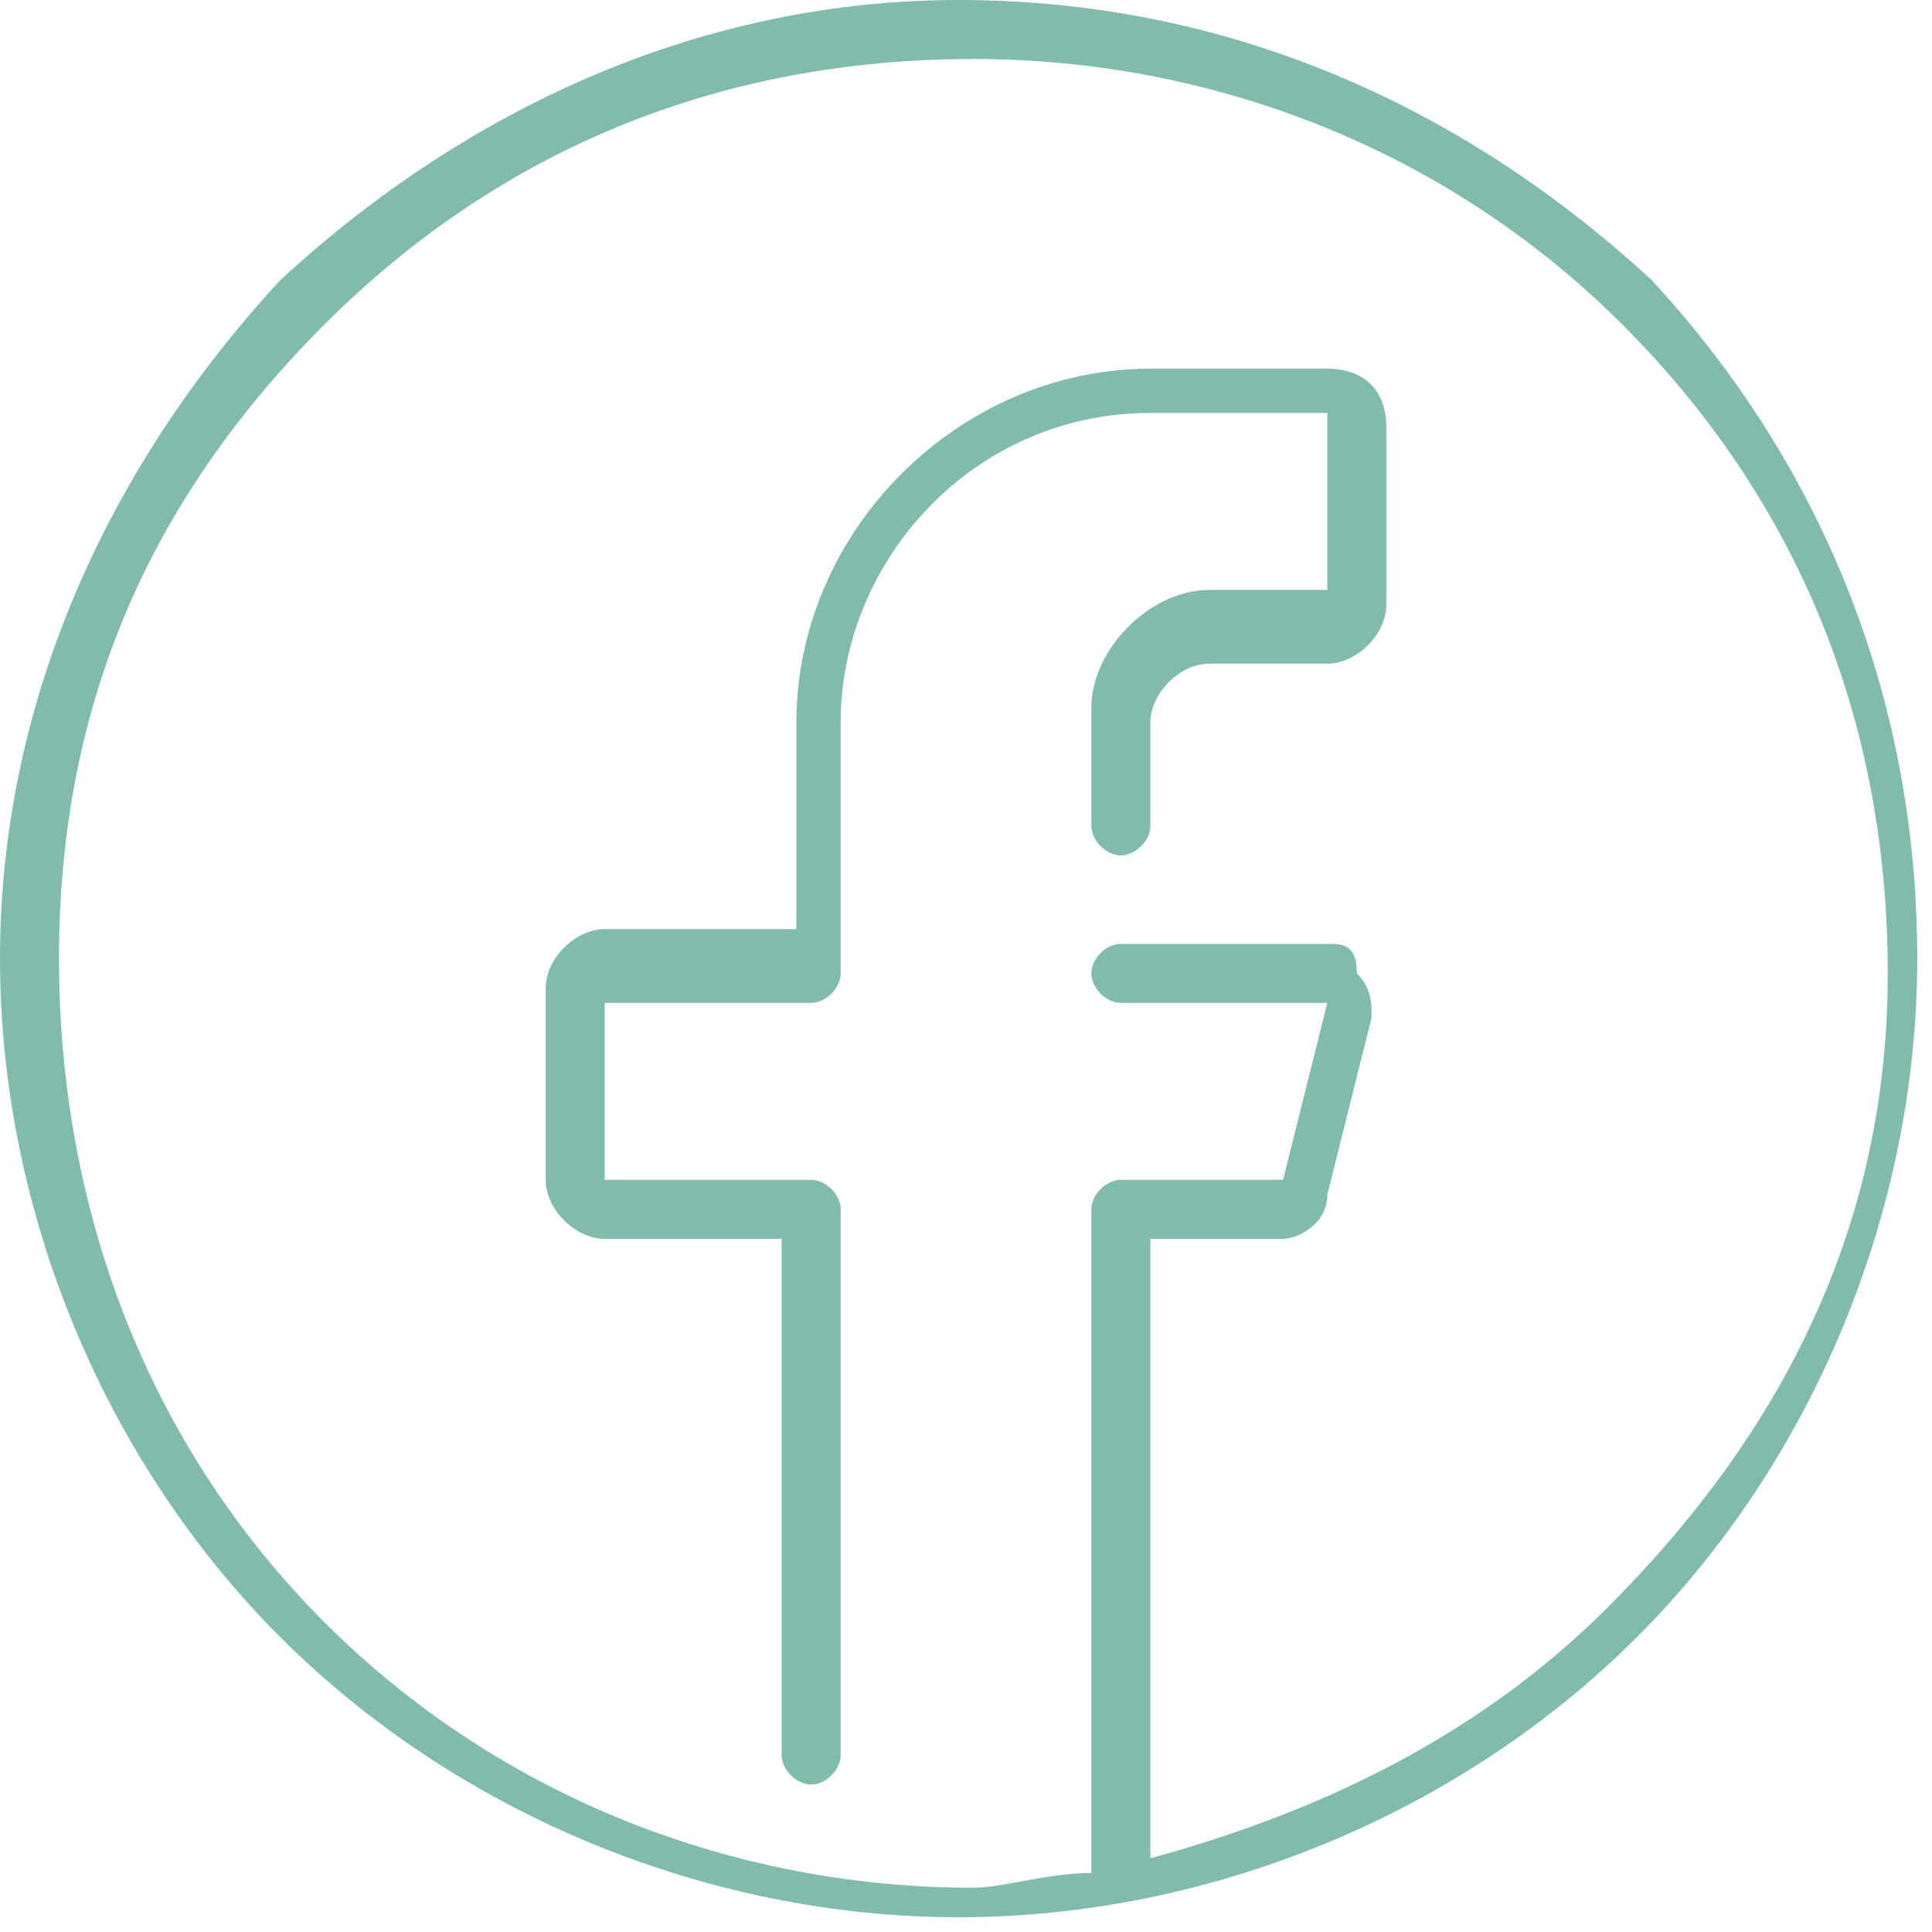
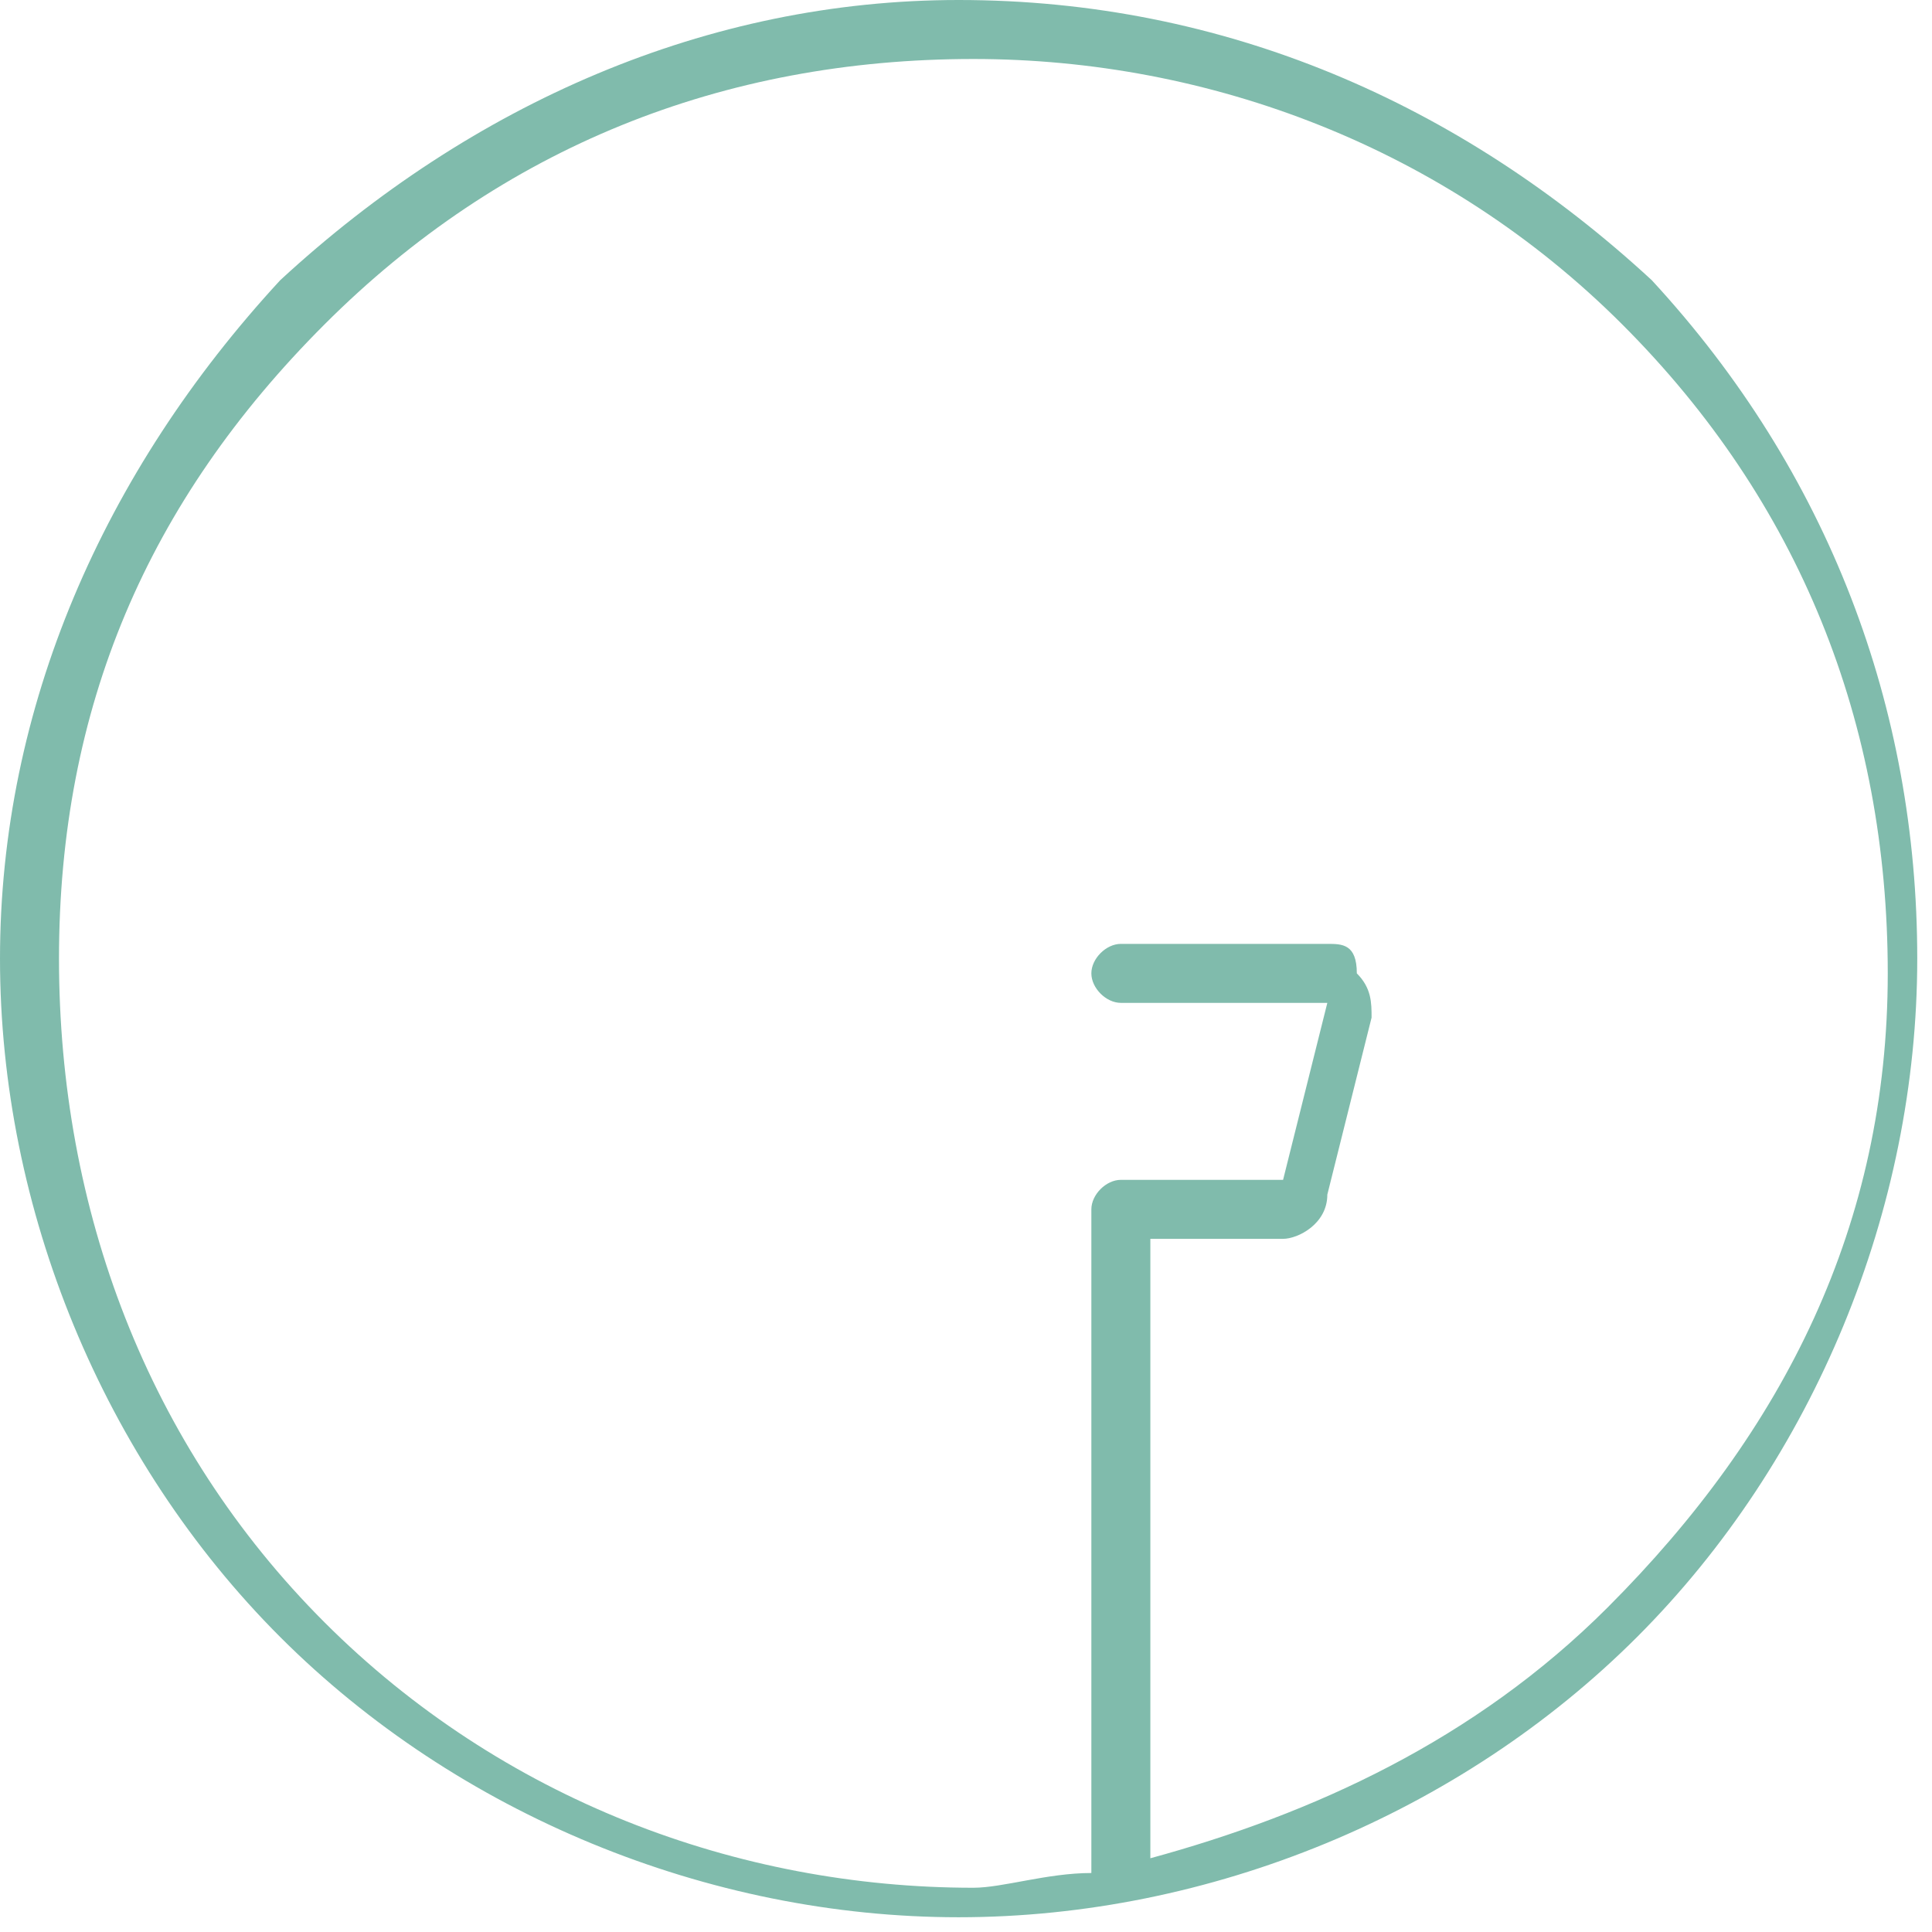
<svg xmlns="http://www.w3.org/2000/svg" version="1.1" id="Calque_1" x="0px" y="0px" viewBox="0 0 13.1 13.1" style="enable-background:new 0 0 13.1 13.1;" xml:space="preserve">
  <style type="text/css">
	.st0{fill:#80BBAC;}
</style>
  <g>
    <path class="st0" d="M10.9,10.9c-0.9,0.9-2,1.4-3.1,1.7V8.4h0.9C8.8,8.4,9,8.3,9,8.1l0.3-1.2c0-0.1,0-0.2-0.1-0.3   C9.2,6.4,9.1,6.4,9,6.4H7.6c-0.1,0-0.2,0.1-0.2,0.2c0,0.1,0.1,0.2,0.2,0.2H9c0,0,0,0,0,0c0,0,0,0,0,0L8.7,8c0,0,0,0,0,0H7.6   C7.5,8,7.4,8.1,7.4,8.2v4.5c-0.3,0-0.6,0.1-0.8,0.1c-1.6,0-3.2-0.6-4.4-1.8S0.4,8.2,0.4,6.5S1,3.4,2.2,2.2s2.7-1.8,4.4-1.8   c1.6,0,3.2,0.6,4.4,1.8s1.8,2.7,1.8,4.4S12.1,9.7,10.9,10.9 M11.2,1.9C9.9,0.7,8.3,0,6.5,0C4.8,0,3.2,0.7,1.9,1.9   C0.7,3.2,0,4.8,0,6.5c0,1.7,0.7,3.4,1.9,4.6c1.2,1.2,2.9,1.9,4.6,1.9c1.7,0,3.4-0.7,4.6-1.9c1.2-1.2,1.9-2.9,1.9-4.6   S12.4,3.2,11.2,1.9" />
-     <path class="st0" d="M9,2.5H7.8c-1.3,0-2.4,1.1-2.4,2.4v1.4H4.1c-0.2,0-0.4,0.2-0.4,0.4V8c0,0.2,0.2,0.4,0.4,0.4h1.2v3.5   c0,0.1,0.1,0.2,0.2,0.2c0.1,0,0.2-0.1,0.2-0.2V8.2C5.7,8.1,5.6,8,5.5,8H4.1c0,0,0,0,0,0V6.8c0,0,0,0,0,0h1.4c0.1,0,0.2-0.1,0.2-0.2   V4.9c0-1.1,0.9-2.1,2.1-2.1H9c0,0,0,0,0,0v1.2c0,0,0,0,0,0H8.2c-0.4,0-0.8,0.4-0.8,0.8v0.8c0,0.1,0.1,0.2,0.2,0.2   c0.1,0,0.2-0.1,0.2-0.2V4.9c0-0.2,0.2-0.4,0.4-0.4H9c0.2,0,0.4-0.2,0.4-0.4V2.9C9.4,2.6,9.2,2.5,9,2.5" />
  </g>
</svg>